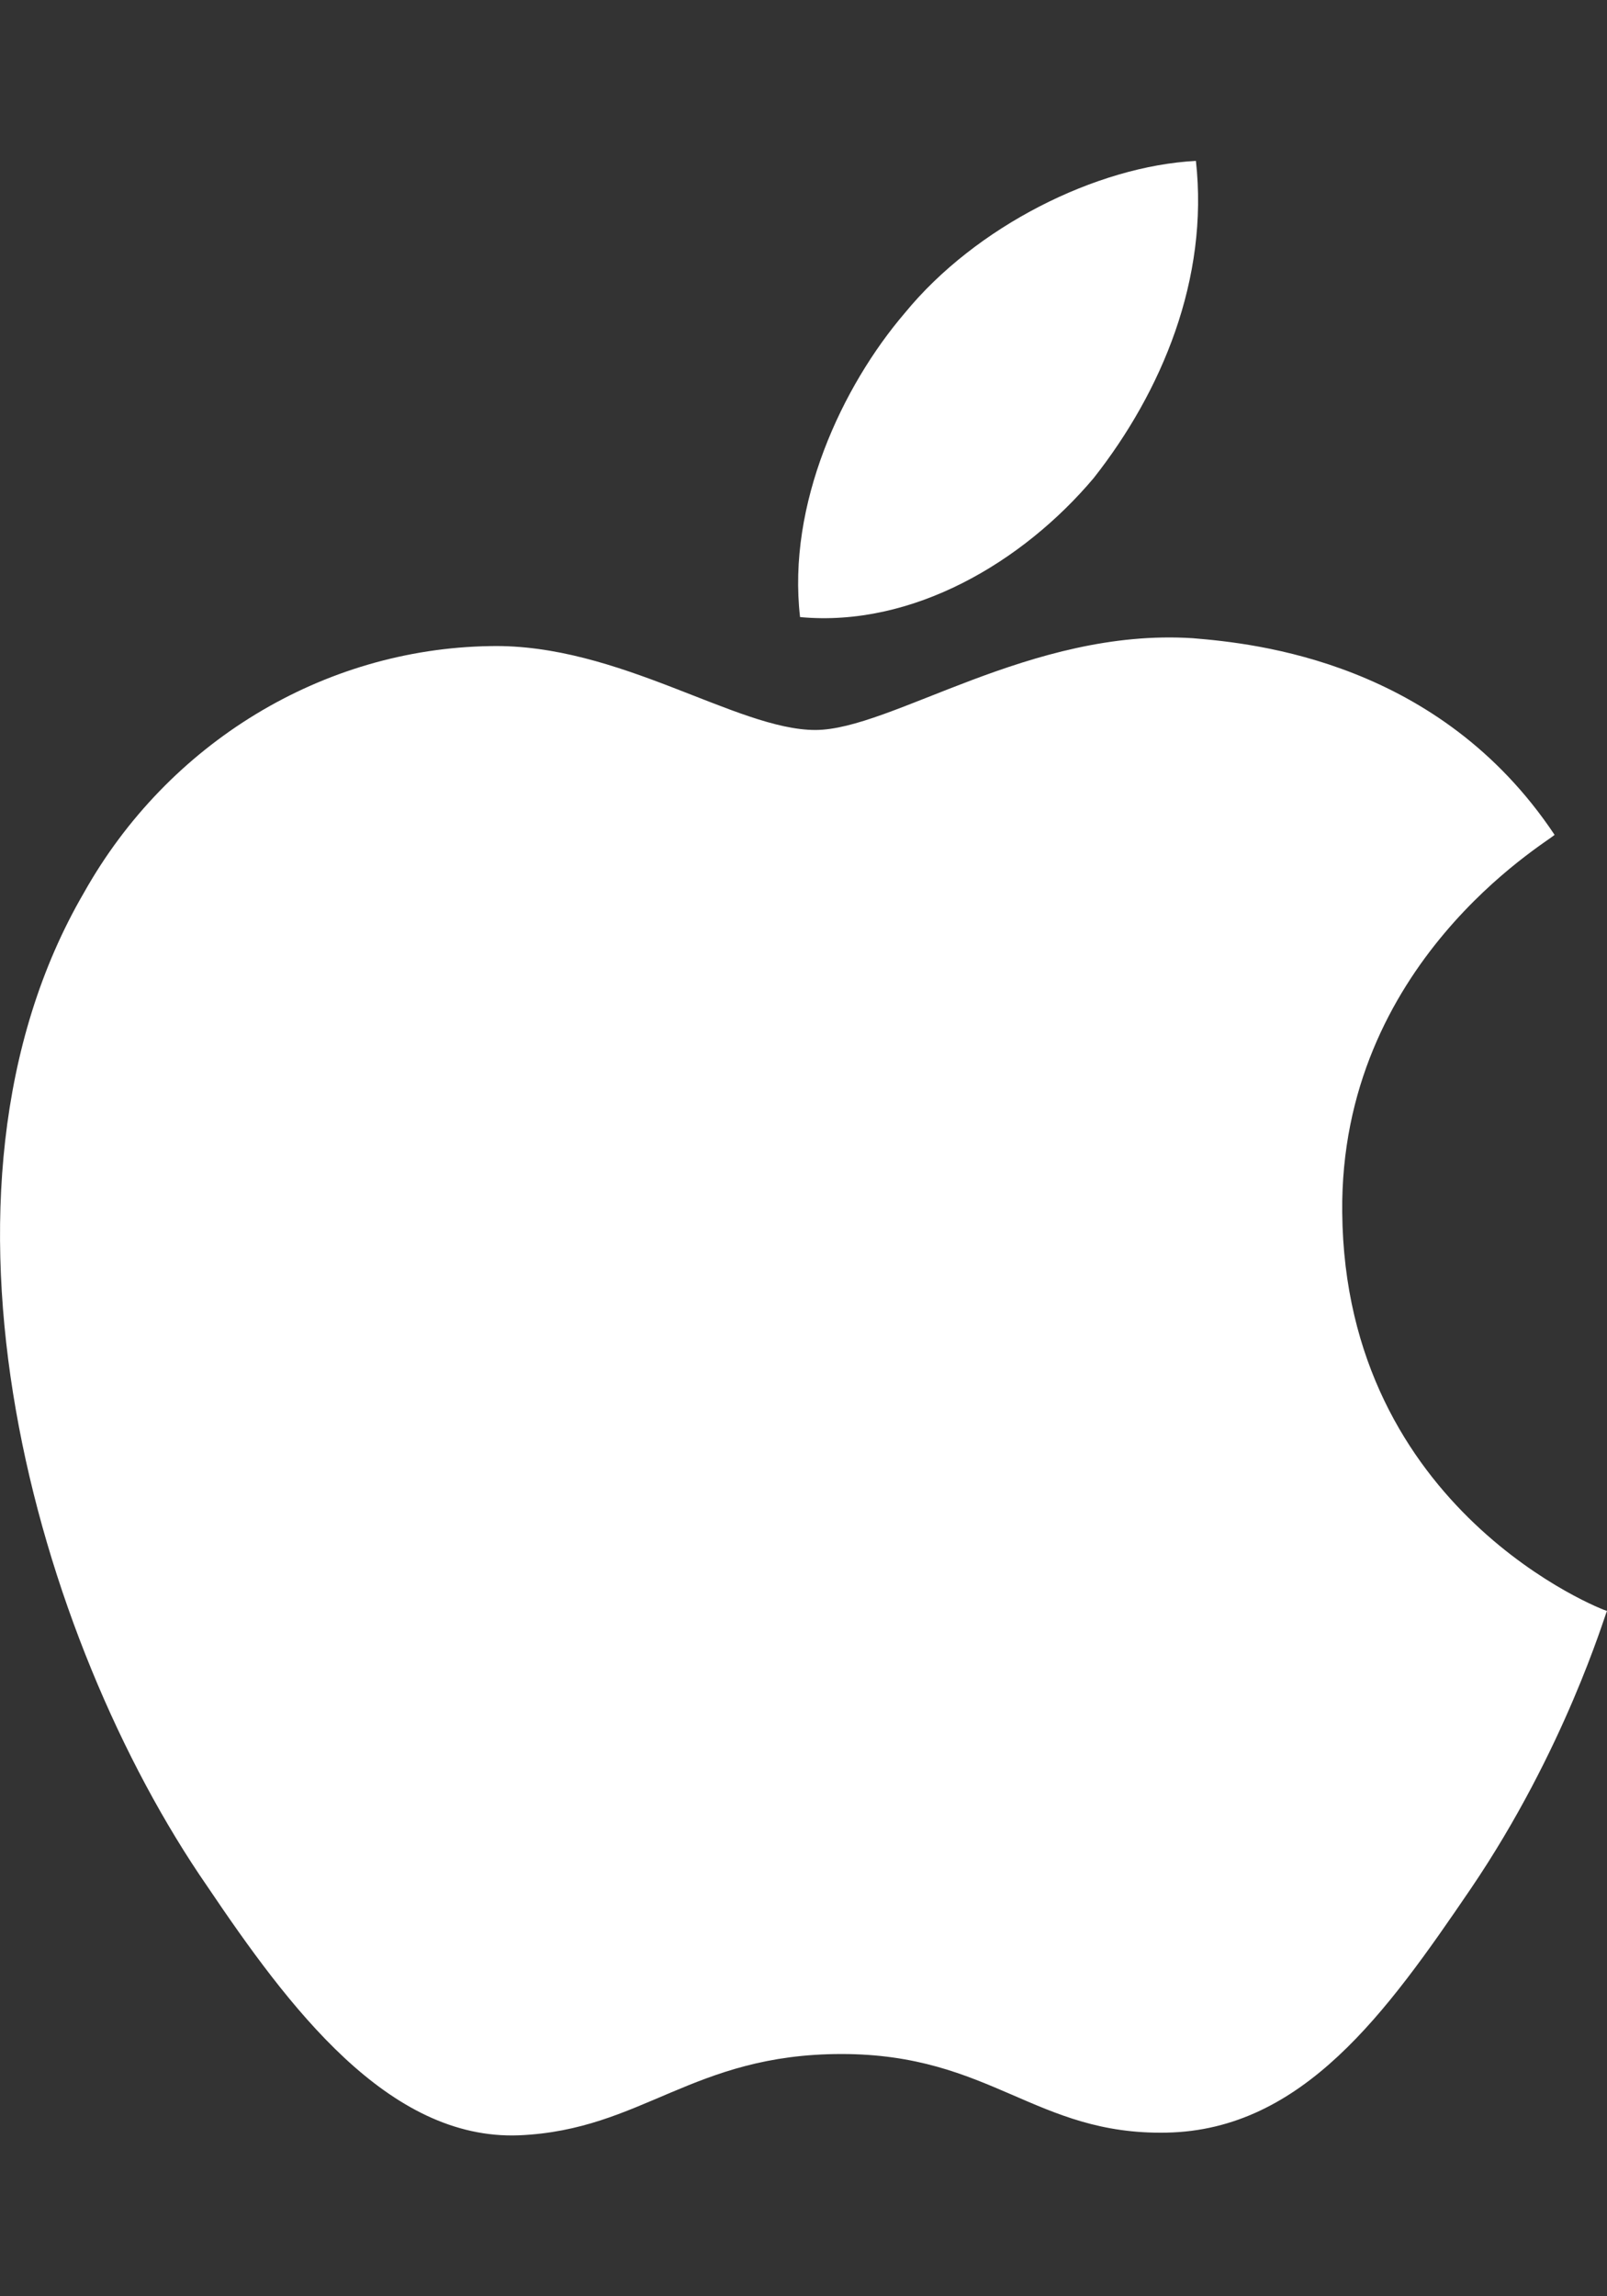
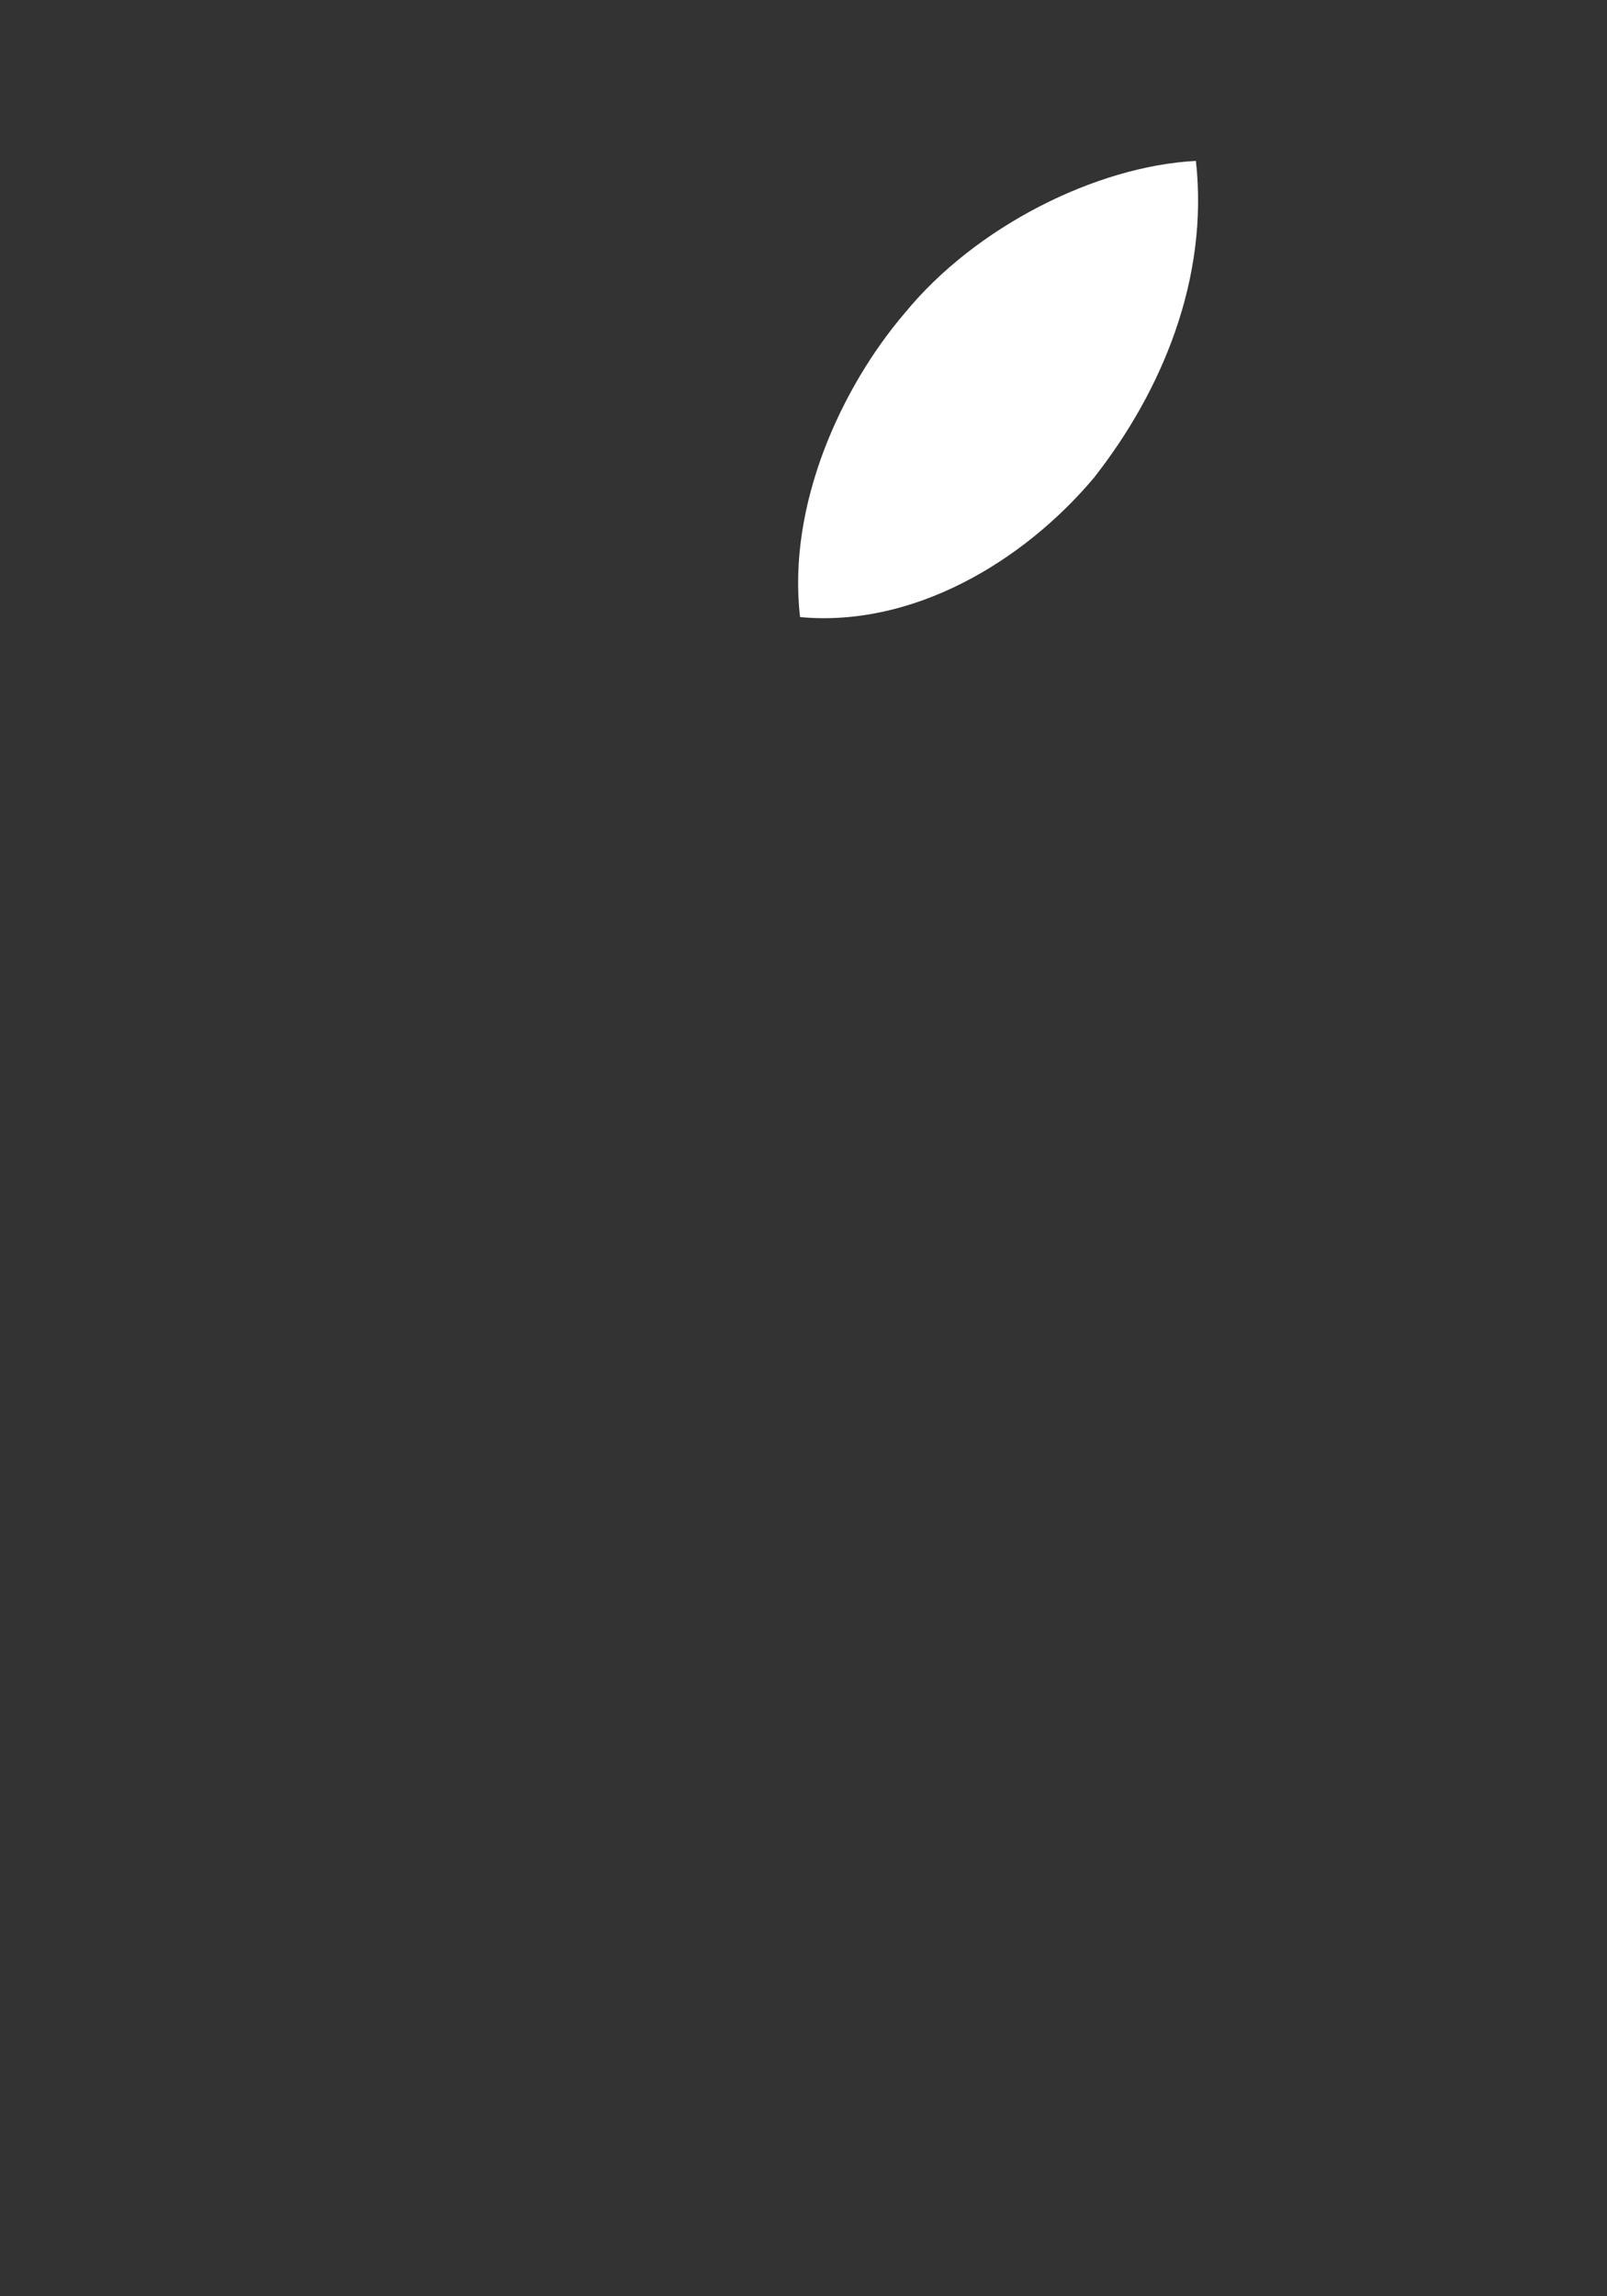
<svg xmlns="http://www.w3.org/2000/svg" width="21" height="30" viewBox="0 0 21 30" fill="none">
  <rect x="0" y="0" width="21" height="30" fill="#333333" stroke="none" />
-   <path d="M14.292 6.246C15.182 5.116 15.799 3.643 15.628 2.102C14.326 2.17 12.75 2.958 11.825 4.088C11.003 5.048 10.284 6.589 10.455 8.062C11.928 8.199 13.367 7.343 14.292 6.246Z" fill="white" />
-   <path d="M17.54 15.839C17.506 12.585 20.212 11.01 20.315 10.907C18.808 8.646 16.41 8.406 15.588 8.338C13.464 8.201 11.648 9.537 10.655 9.537C9.627 9.537 8.086 8.406 6.407 8.441C4.215 8.475 2.194 9.708 1.098 11.661C-1.197 15.6 0.481 21.423 2.708 24.643C3.77 26.218 5.071 27.965 6.784 27.897C8.394 27.828 9.045 26.835 10.997 26.835C12.95 26.835 13.532 27.897 15.245 27.862C17.026 27.828 18.123 26.287 19.219 24.677C20.452 22.861 20.966 21.114 21 21.046C20.966 21.046 17.575 19.744 17.54 15.839Z" fill="white" />
+   <path d="M14.292 6.246C15.182 5.116 15.799 3.643 15.628 2.102C14.326 2.17 12.75 2.958 11.825 4.088C11.003 5.048 10.284 6.589 10.455 8.062C11.928 8.199 13.367 7.343 14.292 6.246" fill="white" />
</svg>